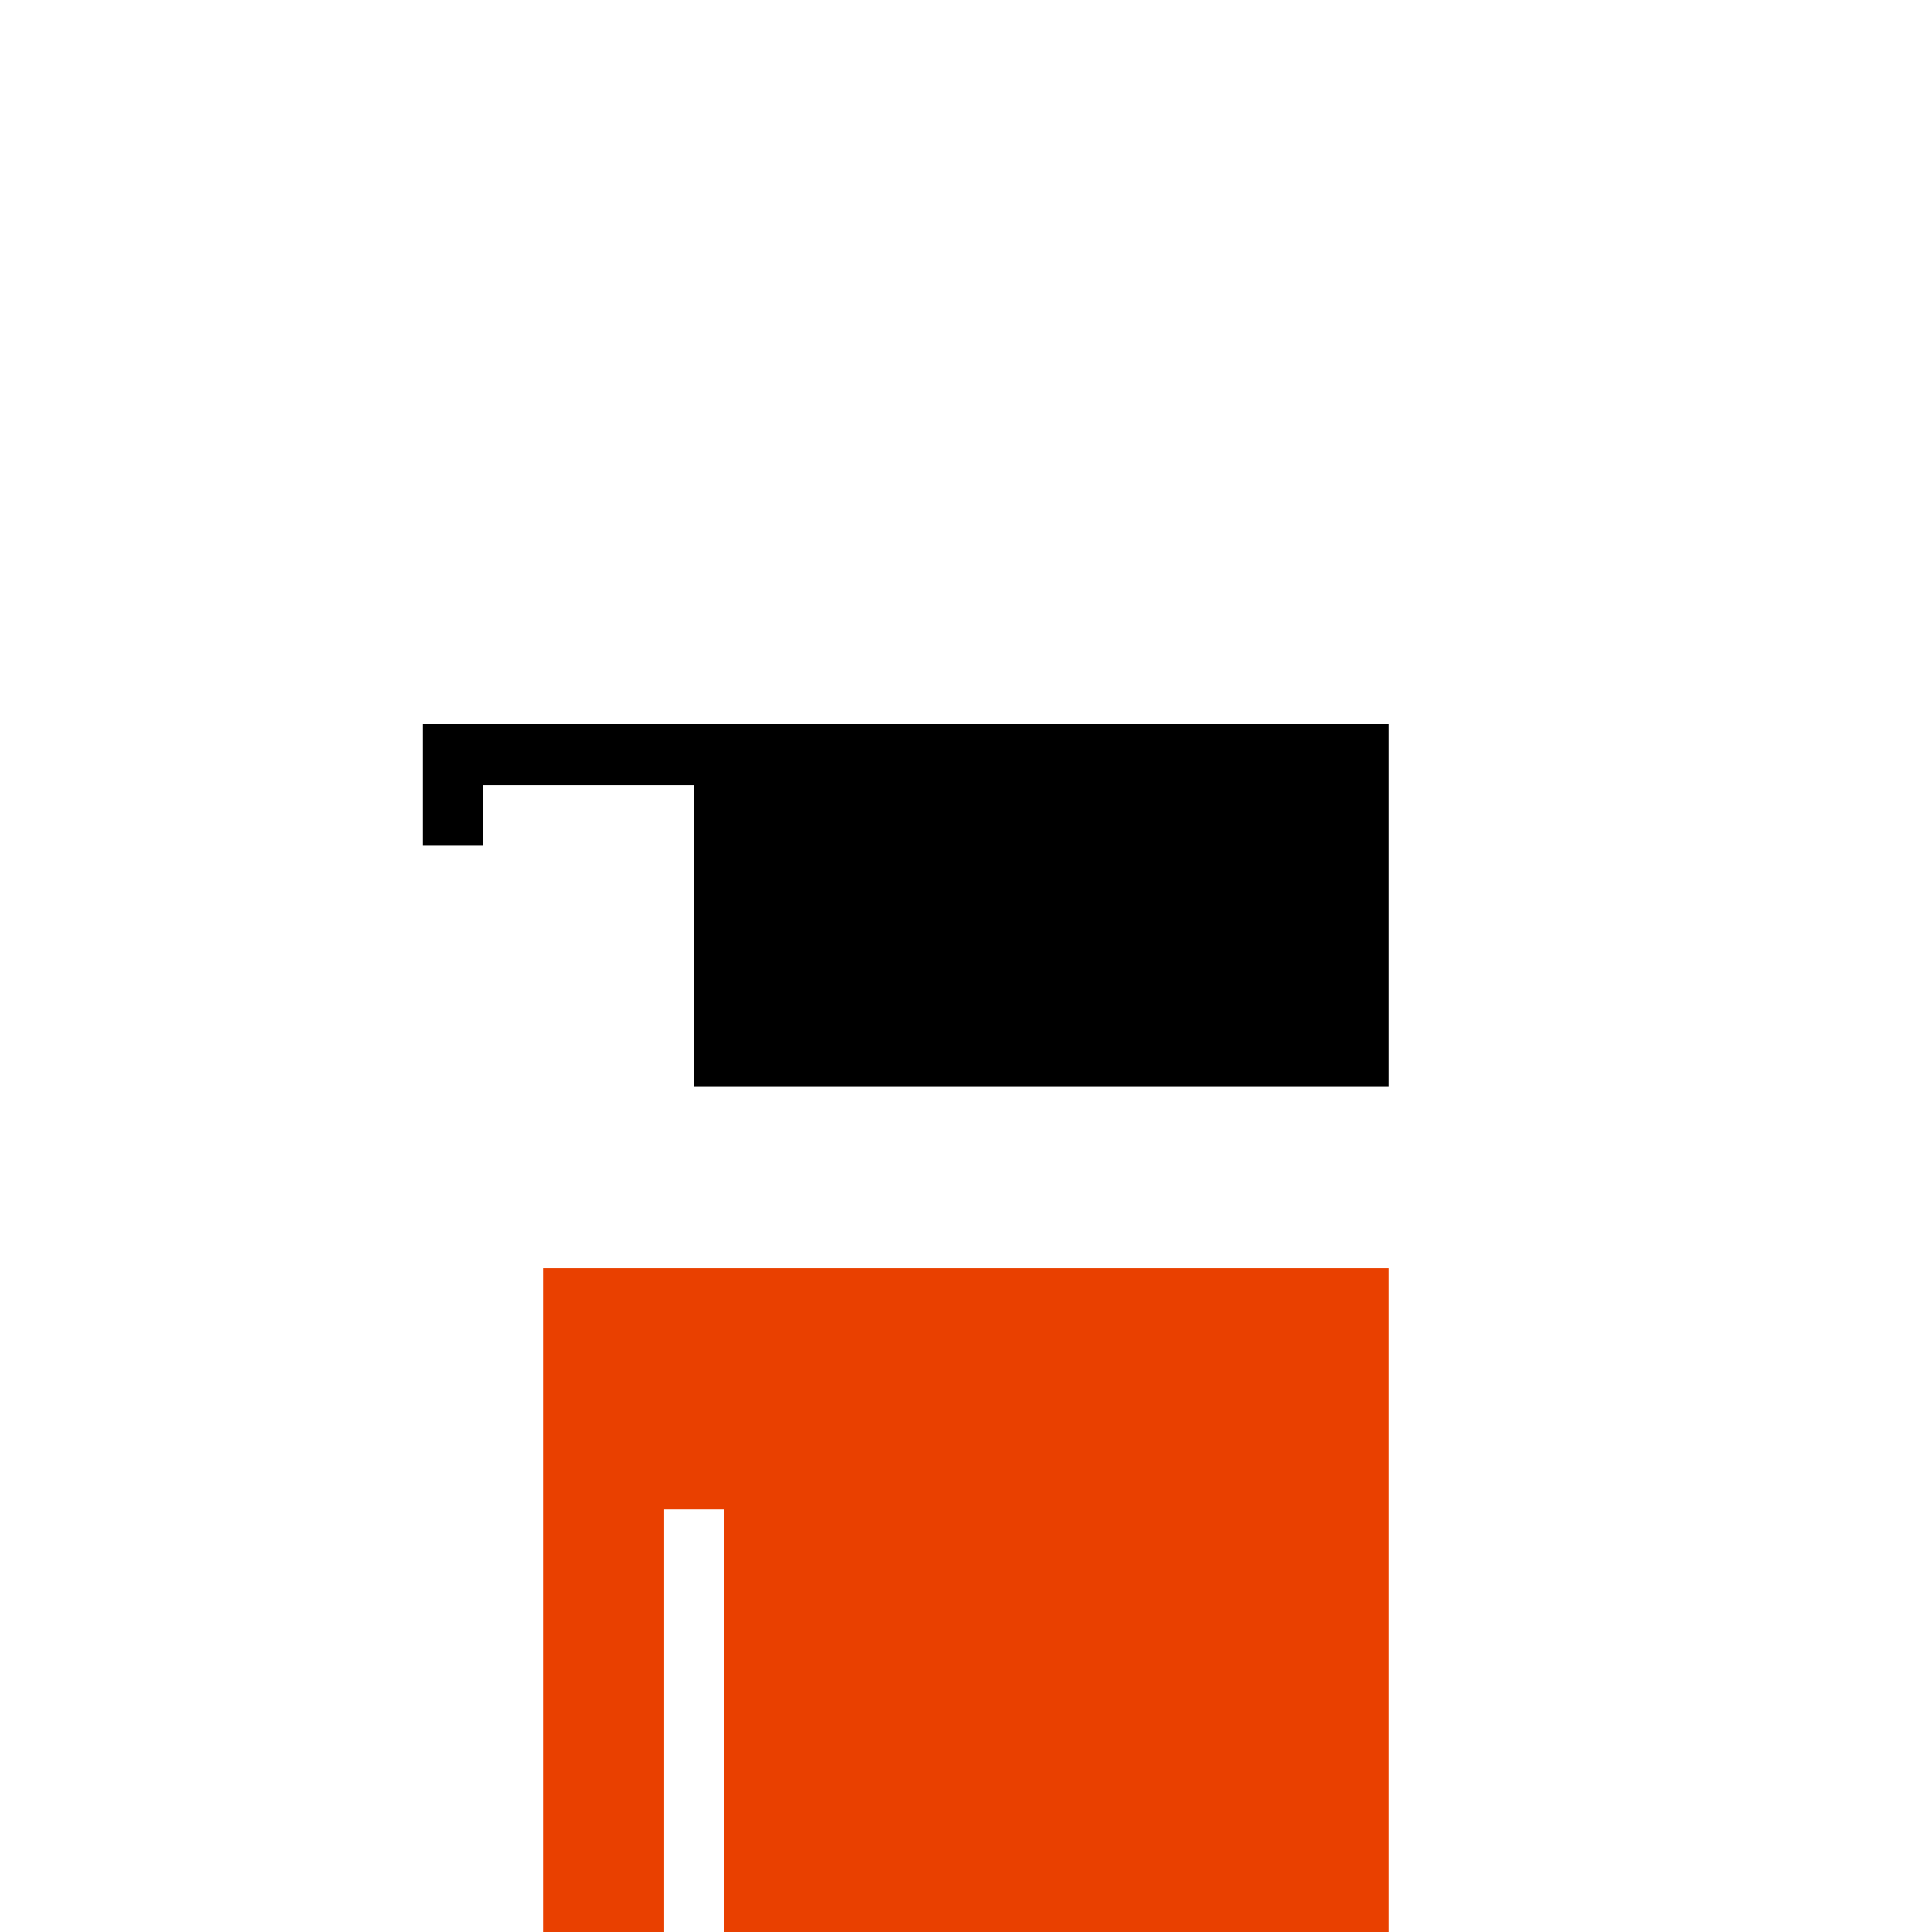
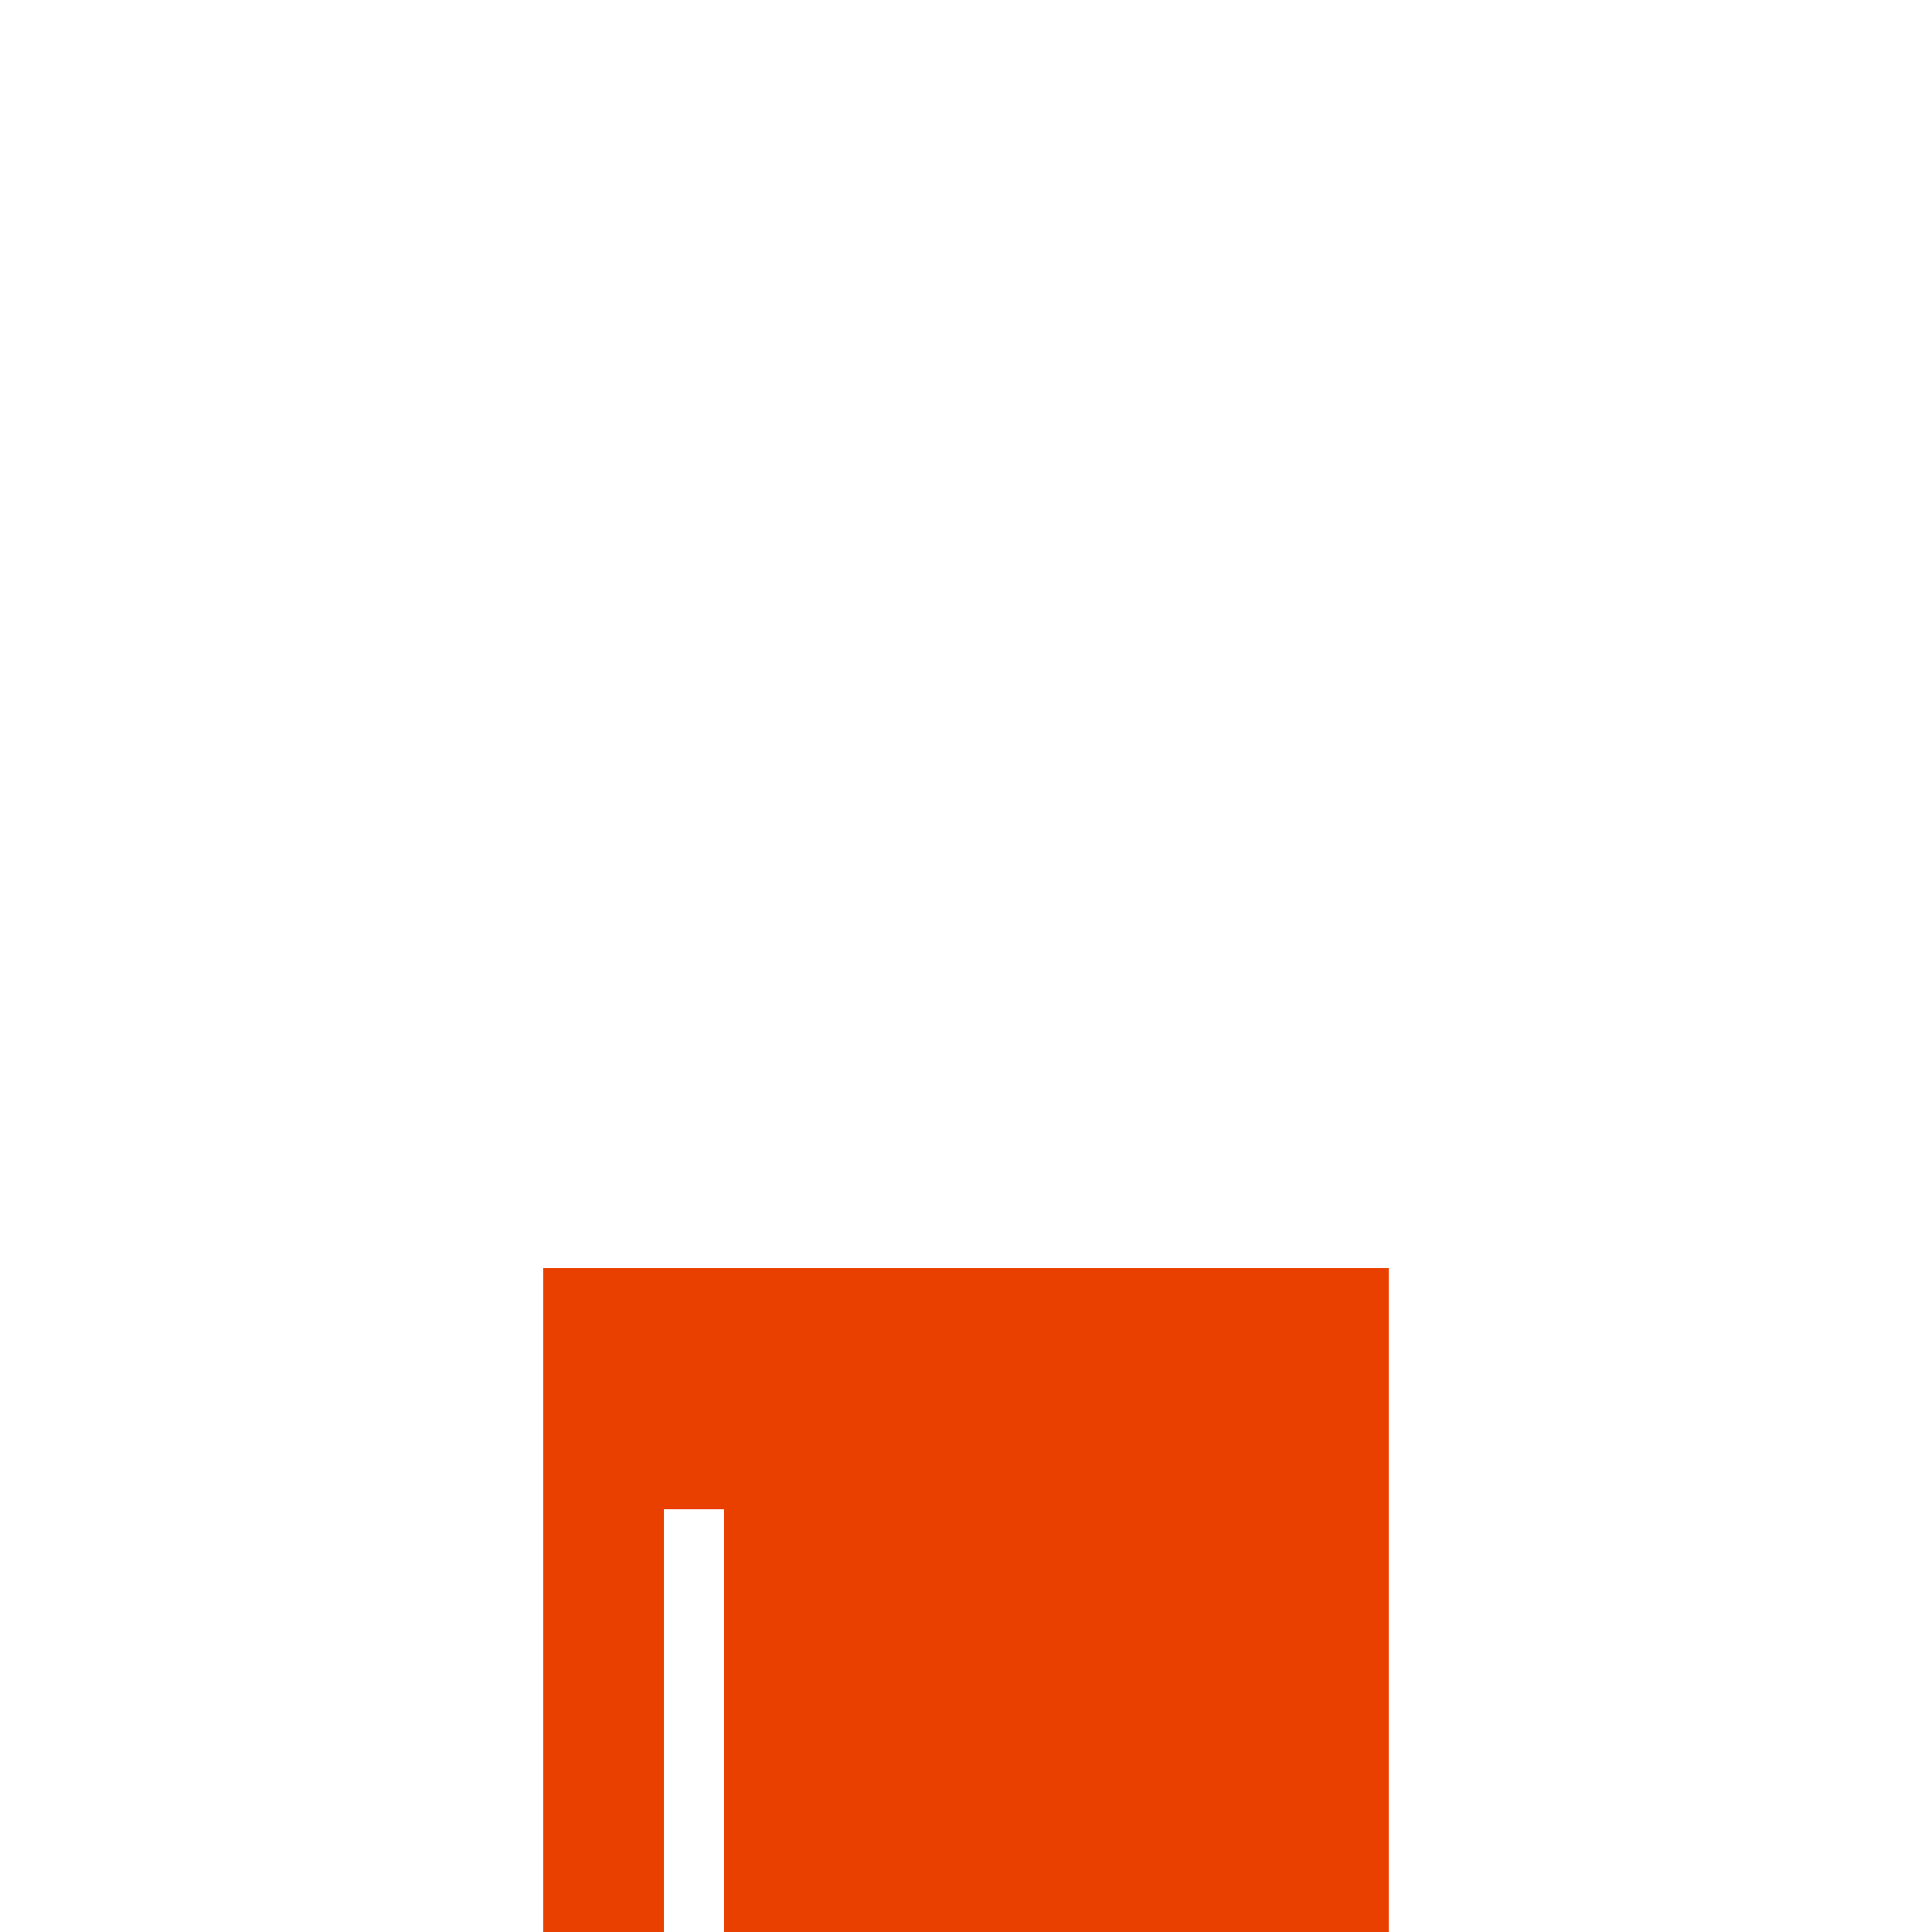
<svg xmlns="http://www.w3.org/2000/svg" width="100%" height="100%" viewBox="0 0 320 320" shape-rendering="crispEdges" style="display:block;">
  <image width="100%" height="100%" href="/content/abeef883ae84797ed46f3a4c6520c8fe58898858dad5bda104526442384e2694i0" />
  <svg width="320" height="320" fill="none">
    <path fill="#E94000" d="M110 210H90v110h20zm10 0h-10v40h10zm110 0H120v110h110z" />
  </svg>
  <image width="100%" height="100%" href="/content/68cfa00b5cdf7eb2f1c5fc901b6f7a2abe69ca630883535fdff7c19dba323faci0" />
  <image width="100%" height="100%" href="/content/45b44c85d479f7395573180ae57b7c1f23721d4855e22a63fbe8de35ce5722d7i0" />
  <svg width="320" height="320" fill="none">
-     <path fill="#000" d="M140 120h-40v10h40z" />
    <path fill="#fff" d="M150 120h-10v10h10z" />
-     <path fill="#000" d="M160 120h-10v10h10z" />
-     <path fill="#000" d="M230 120H80v10h150zm0 10H115v50h115zM80 120H70v20h10z" />
  </svg>
  <image width="100%" height="100%" href="/content/5396b725b01a7508165792ddb18678b12c18b138722f28a9fdcae35647303d4ai0" />
</svg>